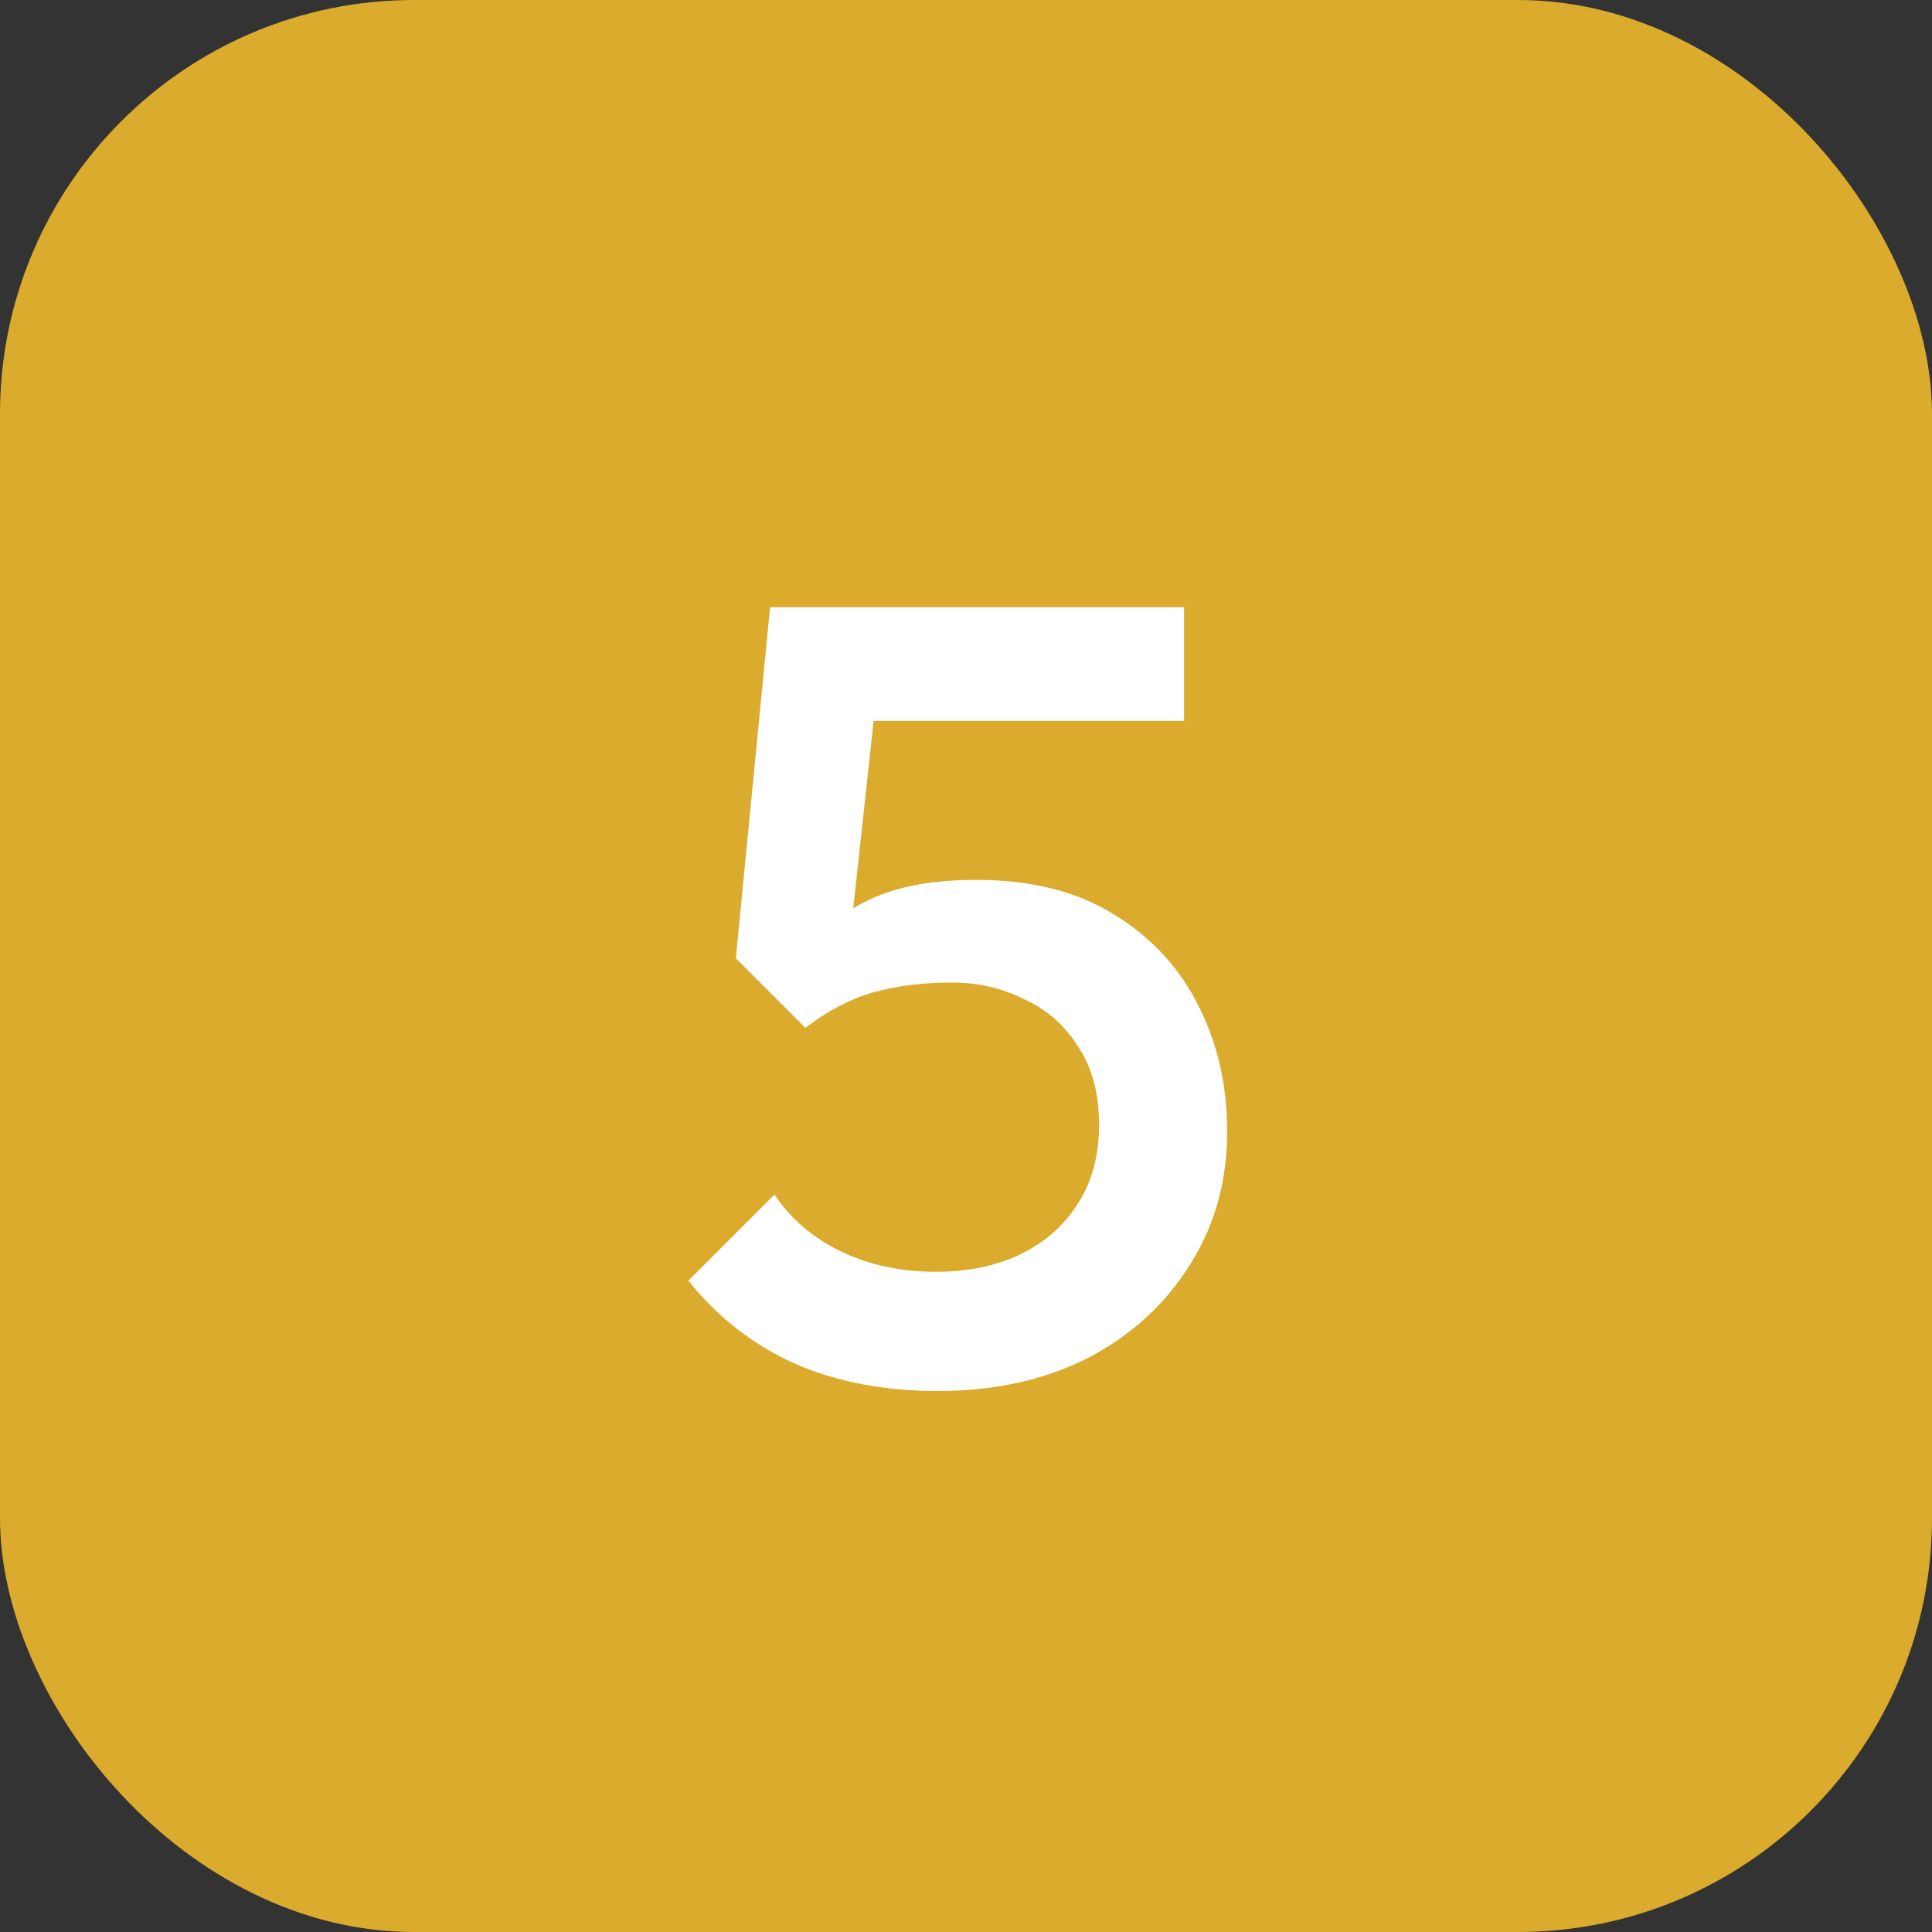
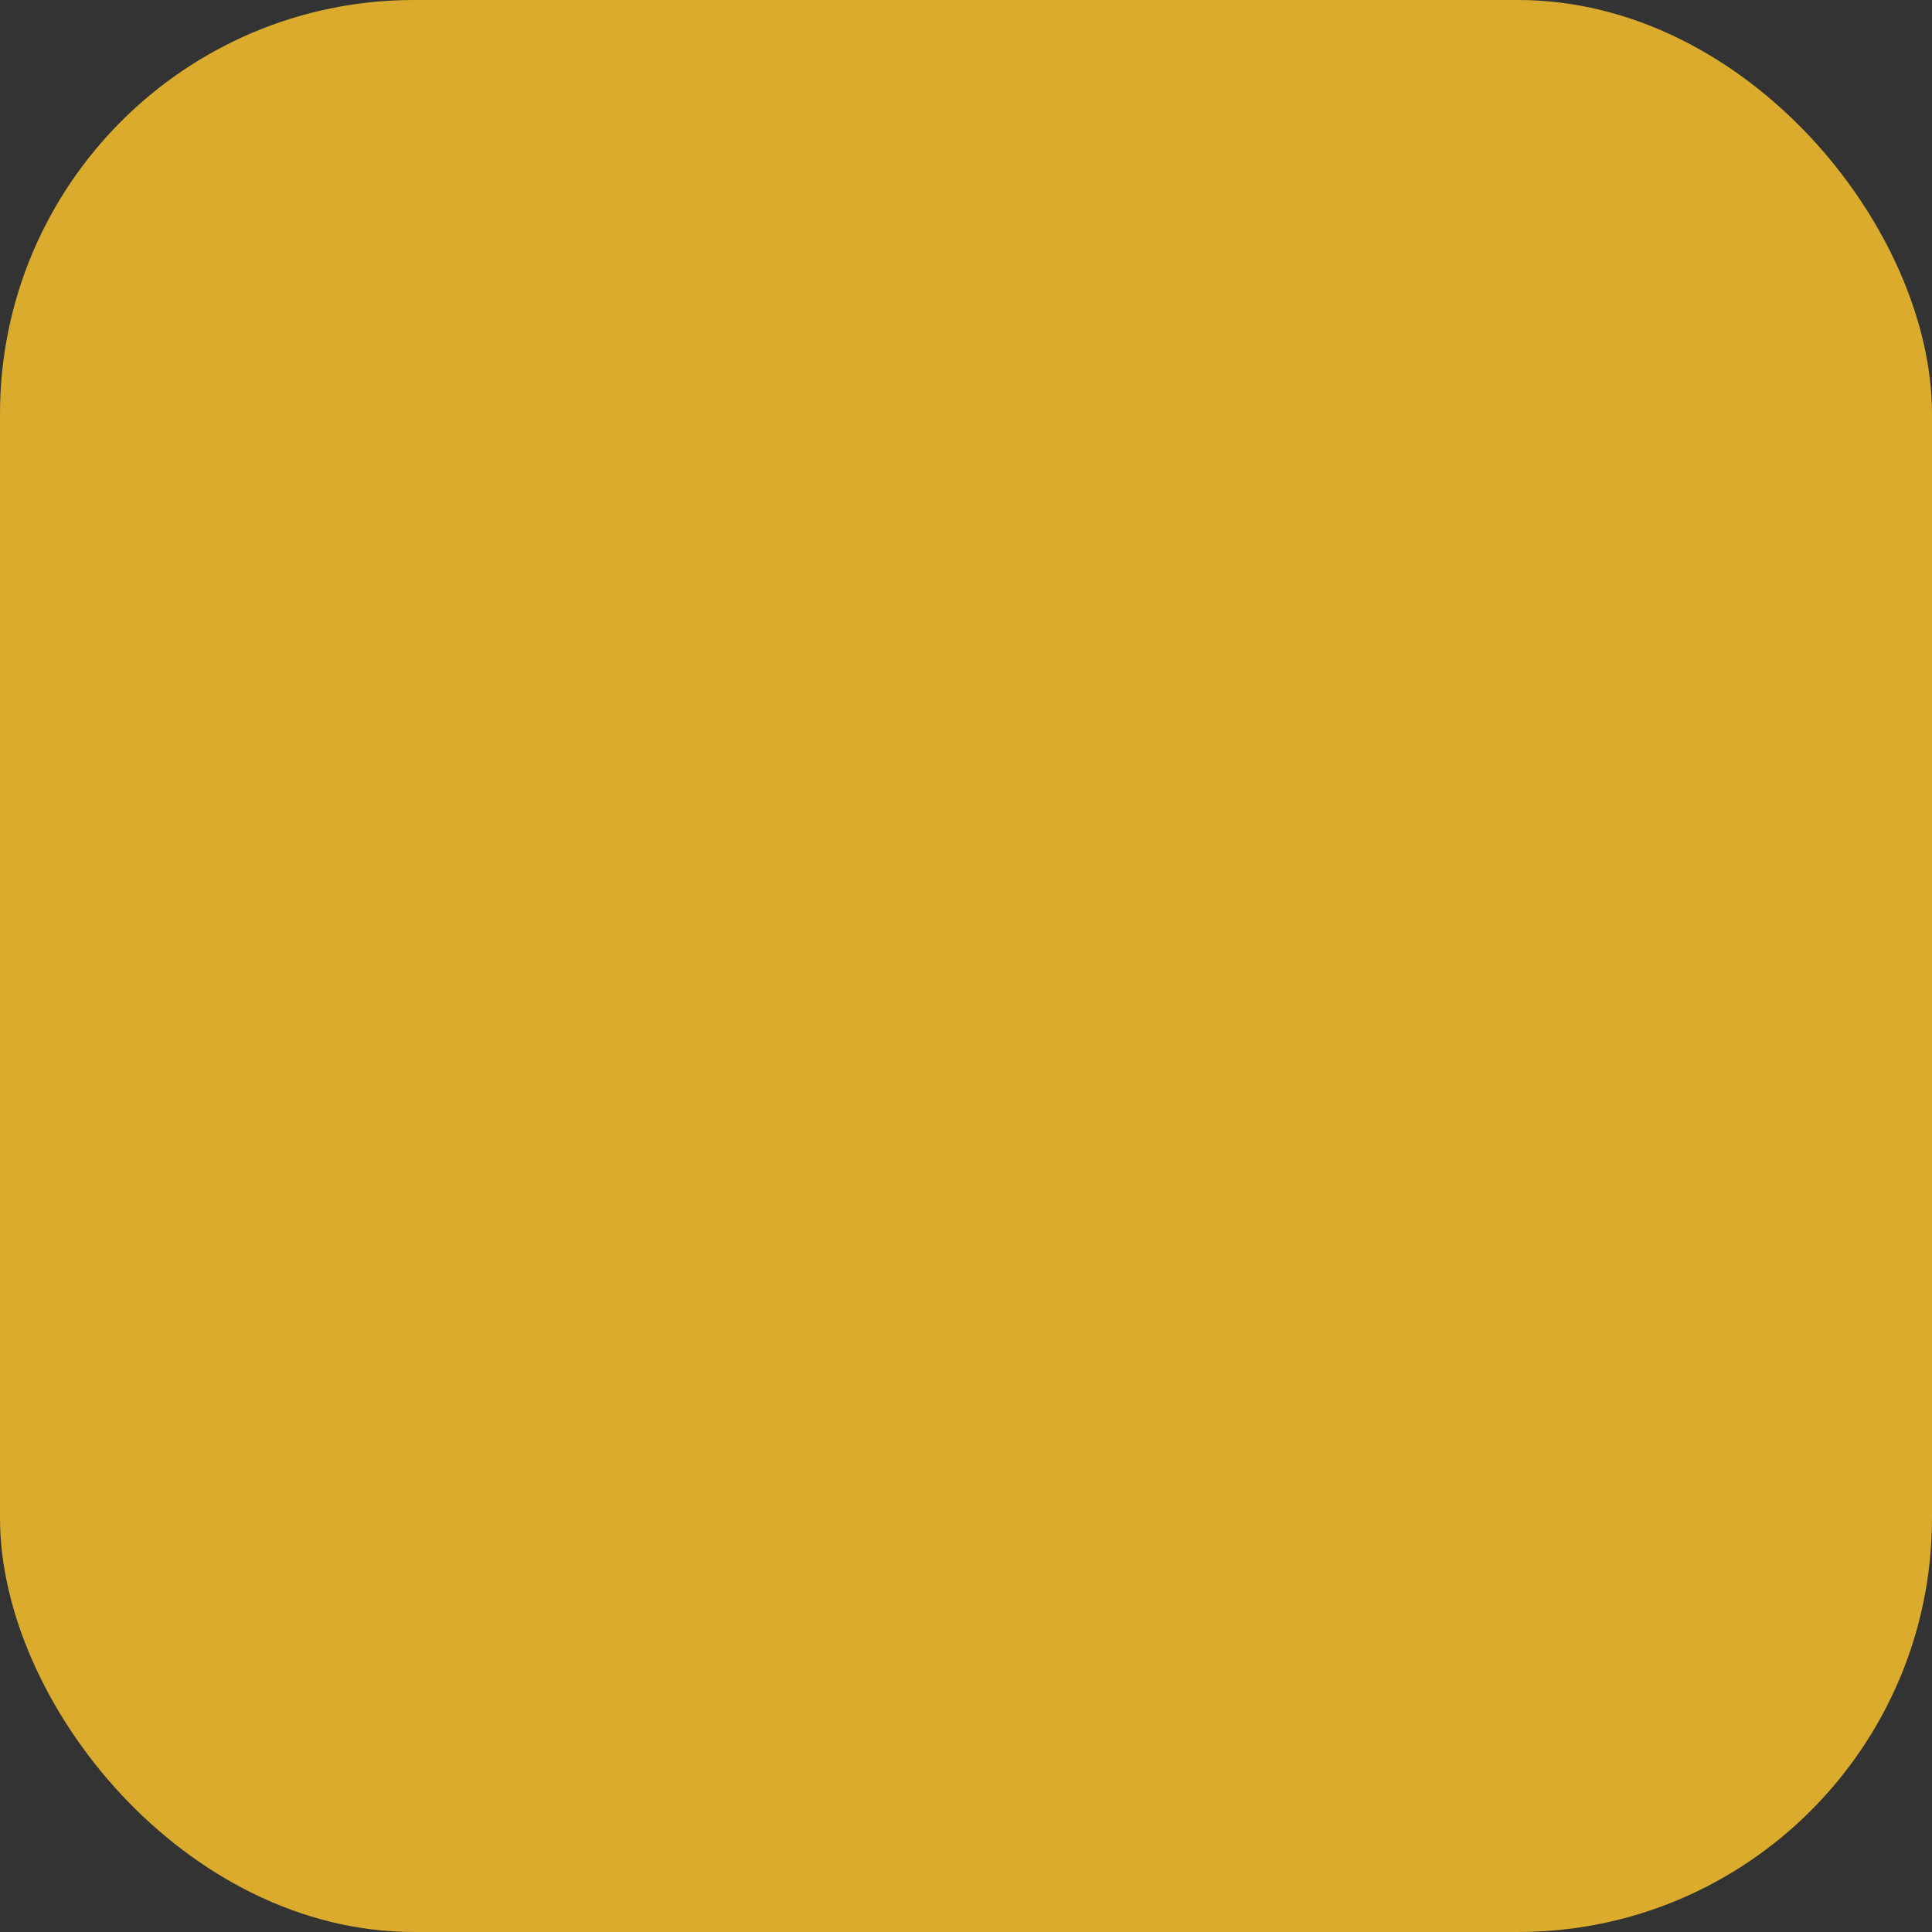
<svg xmlns="http://www.w3.org/2000/svg" width="56" height="56" viewBox="0 0 56 56" fill="none">
  <rect x="0" y="0" width="56" height="56" fill="#333333" stroke="none" />
  <rect width="56" height="56" rx="12" fill="#DAAB2D" />
-   <path d="M27.185 40.32C25.628 40.32 24.241 40.053 23.025 39.52C21.809 38.965 20.785 38.165 19.953 37.12L22.449 34.624C22.897 35.307 23.527 35.851 24.337 36.256C25.169 36.661 26.097 36.864 27.121 36.864C28.06 36.864 28.881 36.693 29.585 36.352C30.289 36.011 30.844 35.52 31.249 34.88C31.655 34.24 31.857 33.483 31.857 32.608C31.857 31.691 31.655 30.933 31.249 30.336C30.865 29.717 30.343 29.259 29.681 28.96C29.041 28.64 28.348 28.48 27.601 28.48C26.748 28.48 25.98 28.576 25.297 28.768C24.636 28.96 23.985 29.301 23.345 29.792L23.441 27.488C23.783 27.04 24.177 26.677 24.625 26.4C25.073 26.101 25.596 25.877 26.193 25.728C26.791 25.579 27.495 25.504 28.305 25.504C29.884 25.504 31.207 25.835 32.273 26.496C33.361 27.157 34.183 28.043 34.737 29.152C35.292 30.24 35.569 31.456 35.569 32.8C35.569 34.251 35.207 35.541 34.481 36.672C33.777 37.803 32.796 38.699 31.537 39.36C30.279 40 28.828 40.32 27.185 40.32ZM23.345 29.792L21.329 27.776L22.321 17.6H25.681L24.529 28.192L23.345 29.792ZM22.961 20.896L22.321 17.6H34.321V20.896H22.961Z" fill="white" />
</svg>